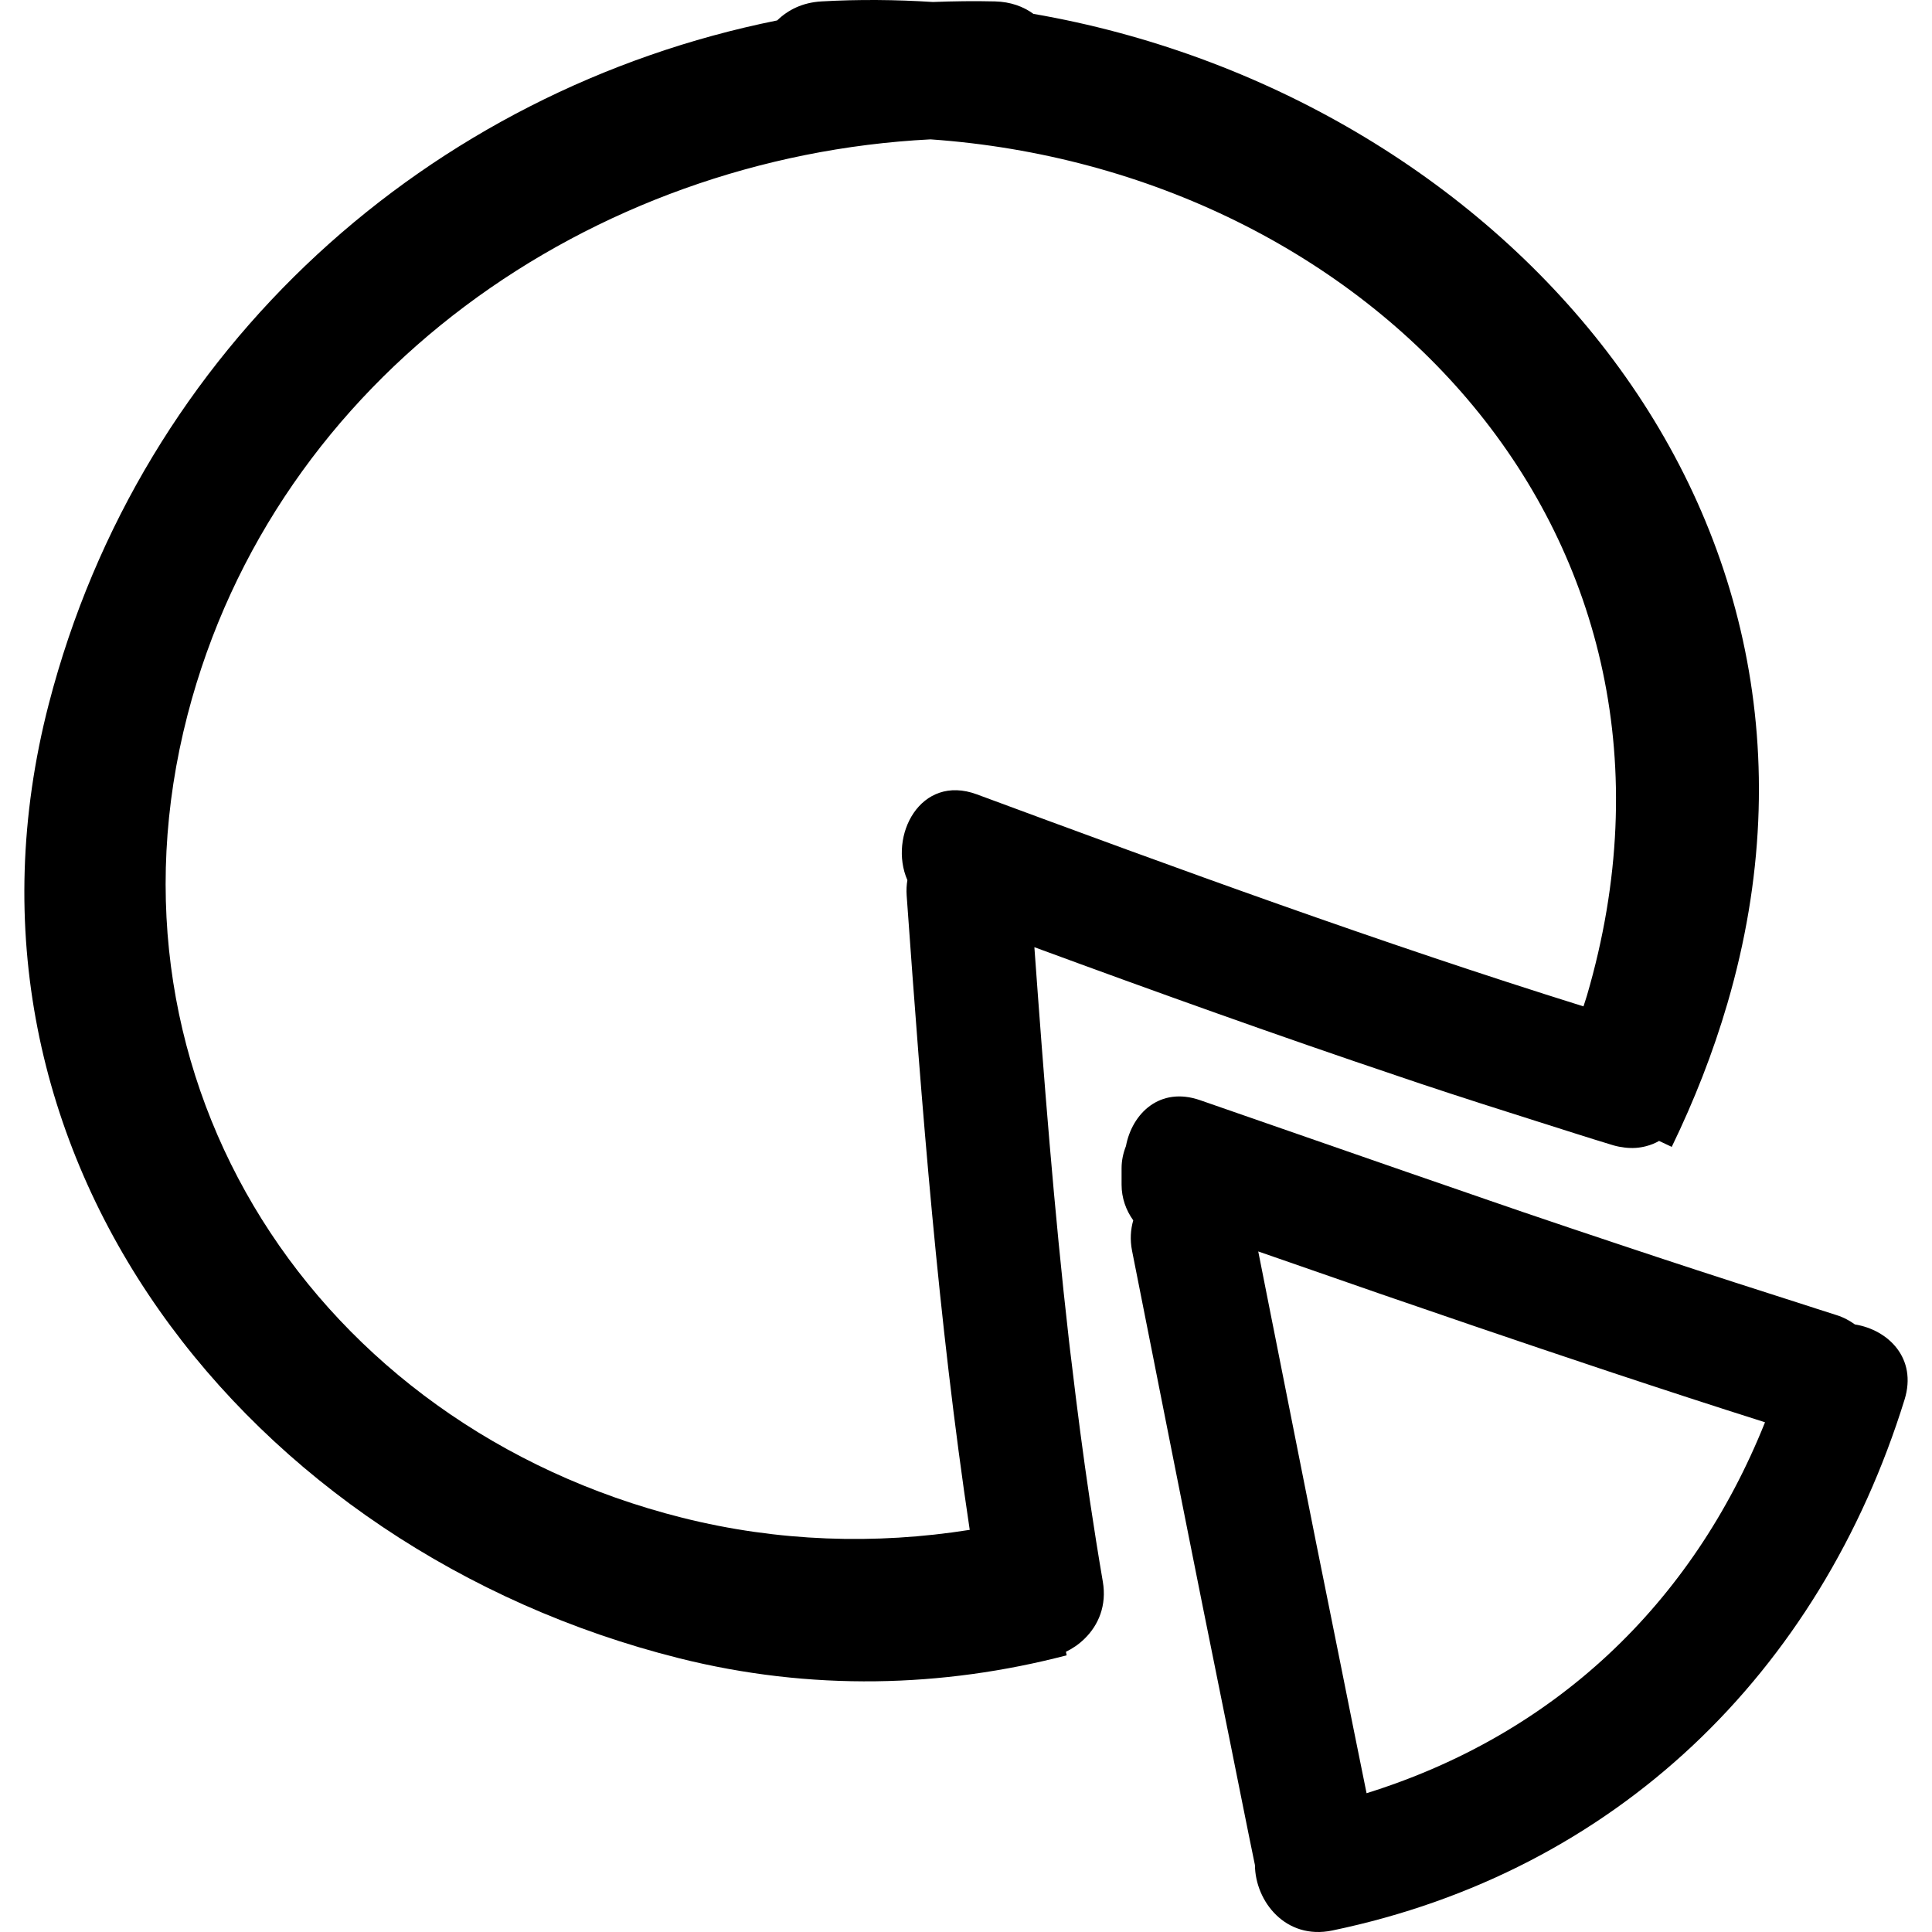
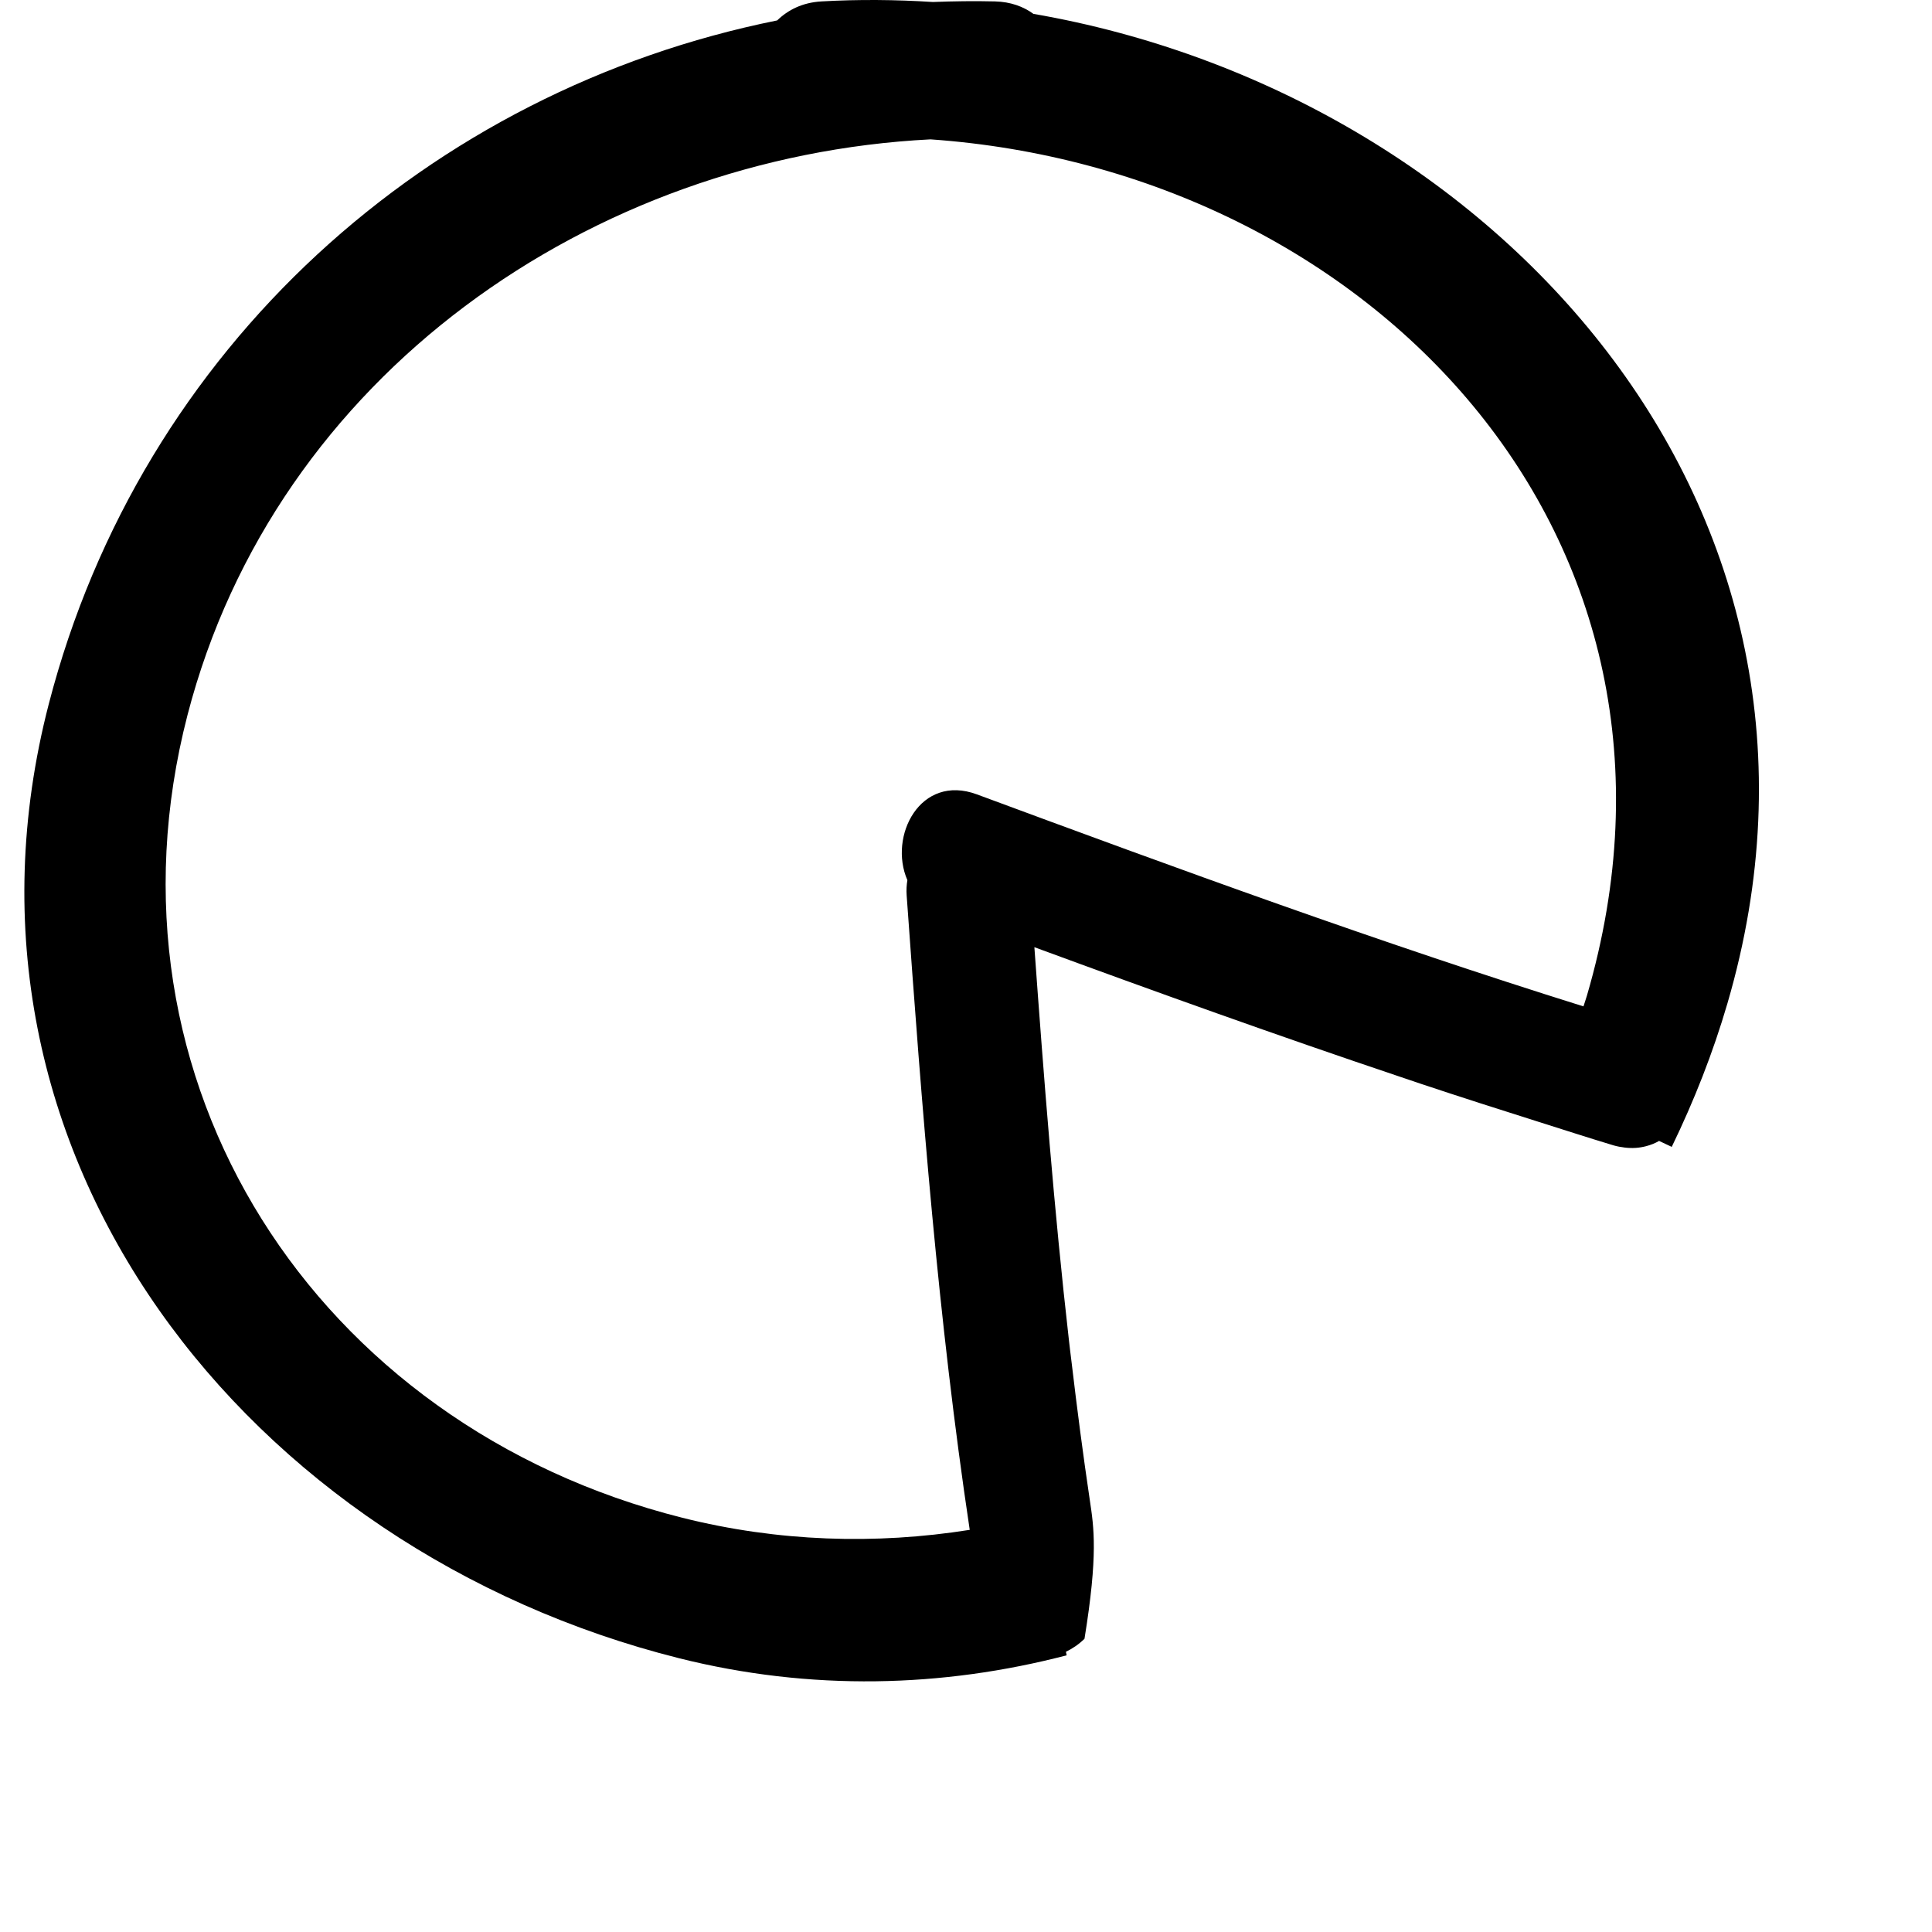
<svg xmlns="http://www.w3.org/2000/svg" fill="#000000" version="1.1" id="Capa_1" width="800px" height="800px" viewBox="0 0 482.958 482.958" xml:space="preserve">
  <g>
    <g>
-       <path d="M272.44,375.07c-1.696-11.375-3.174-22.765-4.524-34.17c-0.122-1.021-0.254-2.031-0.376-3.052    c-0.112-0.955-0.224-1.904-0.335-2.854c-3.718-32.646-6.262-65.415-8.633-98.216c30.351,11.174,60.788,22.097,91.434,32.399    c0.858,0.29,1.717,0.579,2.569,0.869c0.914,0.305,1.828,0.619,2.737,0.924c9.572,3.189,19.189,6.276,28.817,9.312    c6.394,2.012,12.756,4.088,19.175,6.023c0.99,0.294,1.935,0.446,2.864,0.563c1.919,0.238,3.682,0.086,5.307-0.341    c1.167-0.305,2.265-0.736,3.26-1.32c1.061,0.508,2.107,0.985,3.163,1.488c5.597-11.542,10.309-23.506,13.909-35.825    C468.226,126.444,373.095,23.298,258.333,3.466c-2.519-1.831-5.697-3.014-9.597-3.113c-5.21-0.129-10.385-0.048-15.539,0.145    c-9.234-0.586-18.532-0.68-27.855-0.145c-4.715,0.27-8.361,2.115-11.06,4.75C107.388,22.587,35.339,86.633,12.198,175.967    C-17.023,288.795,62.356,387.521,169.626,414.49c33.05,8.308,66.021,7.379,97.014-0.695c-0.065-0.295-0.121-0.589-0.183-0.884    c0.817-0.396,1.61-0.853,2.366-1.376c0.808-0.554,1.569-1.184,2.275-1.874c3.499-3.402,5.606-8.322,4.58-14.31    C274.522,388.592,273.45,381.833,272.44,375.07z M170.565,379.407C78.887,356.352,23.144,270.362,46.871,178.743    C68.899,93.709,148.004,39.139,232.6,34.837c109.434,7.666,197.795,98.917,164.103,214.024c-0.264,0.914-0.589,1.798-0.868,2.712    c-51.125-15.98-101.407-34.398-151.639-52.999c-14.135-5.23-22.168,10.438-17.372,21.444c-0.193,1.186-0.277,2.45-0.178,3.833    c3.791,53.044,7.874,106.008,15.765,158.581C218.847,386.165,194.459,385.409,170.565,379.407z" />
-       <path d="M463.686,331.08c-1.33-0.95-2.818-1.782-4.621-2.341c-3.244-1.006-6.464-2.093-9.698-3.118    c-0.909-0.284-1.818-0.584-2.728-0.874c-0.99-0.314-1.97-0.64-2.955-0.949c-13.132-4.189-26.232-8.465-39.299-12.842    c-7.845-2.626-15.686-5.236-23.511-7.912c-2.839-0.965-5.672-1.949-8.511-2.925c-2.604-0.894-5.205-1.798-7.81-2.701    c-4.291-1.483-8.587-2.956-12.878-4.443c-17.229-5.977-34.459-11.979-51.688-17.956c-10.064-3.488-16.996,3.347-18.524,11.477    c-0.681,1.731-1.092,3.59-1.092,5.53v4.133c0,3.301,1.097,6.368,2.914,8.896c-0.649,2.29-0.848,4.824-0.294,7.622    c1.508,7.541,2.991,15.098,4.489,22.643c0.254,1.29,0.508,2.57,0.767,3.859c0.492,2.504,0.99,5.002,1.482,7.5    c1.315,6.668,2.646,13.33,3.966,19.987c2.306,11.689,4.662,23.364,6.987,35.048c0.97,4.891,1.98,9.78,2.966,14.681    c0.168,0.863,0.351,1.737,0.523,2.601c1.061,5.291,2.132,10.572,3.204,15.863c2.117,10.455,4.169,20.921,6.332,31.371    c0.076,9.07,7.673,18.779,19.342,16.352c70.7-14.711,121.815-64.287,143.052-132.718    C479.301,339.503,471.999,332.419,463.686,331.08z M341.612,448.264c-2.184-10.644-4.296-21.308-6.439-31.961    c-1.457-7.227-2.924-14.452-4.366-21.684c-0.183-0.914-0.371-1.828-0.554-2.731c-0.168-0.863-0.351-1.737-0.523-2.601    c-0.197-0.979-0.396-1.96-0.594-2.939c-1.625-8.181-3.26-16.356-4.88-24.532c-0.752-3.783-1.503-7.565-2.255-11.354    c-1.016-5.148-2.041-10.287-3.062-15.432c-0.173-0.863-0.341-1.727-0.513-2.59c-0.173-0.863-0.346-1.727-0.519-2.59    c-1.122-5.672-2.244-11.339-3.372-17.016c8.566,2.985,17.144,5.961,25.721,8.937c1.371,0.473,2.742,0.955,4.118,1.433    c1.376,0.477,2.747,0.944,4.128,1.422c1,0.345,2.006,0.686,3.012,1.03c11.207,3.864,22.435,7.693,33.672,11.486    c2.478,0.838,4.966,1.661,7.444,2.493c1.787,0.6,3.569,1.199,5.353,1.798c1.776,0.589,3.549,1.193,5.331,1.782    c12.608,4.185,25.232,8.312,37.902,12.324C422.946,401.18,388.344,433.7,341.612,448.264z" />
+       <path d="M272.44,375.07c-1.696-11.375-3.174-22.765-4.524-34.17c-0.122-1.021-0.254-2.031-0.376-3.052    c-0.112-0.955-0.224-1.904-0.335-2.854c-3.718-32.646-6.262-65.415-8.633-98.216c30.351,11.174,60.788,22.097,91.434,32.399    c0.858,0.29,1.717,0.579,2.569,0.869c0.914,0.305,1.828,0.619,2.737,0.924c9.572,3.189,19.189,6.276,28.817,9.312    c6.394,2.012,12.756,4.088,19.175,6.023c0.99,0.294,1.935,0.446,2.864,0.563c1.919,0.238,3.682,0.086,5.307-0.341    c1.167-0.305,2.265-0.736,3.26-1.32c1.061,0.508,2.107,0.985,3.163,1.488c5.597-11.542,10.309-23.506,13.909-35.825    C468.226,126.444,373.095,23.298,258.333,3.466c-2.519-1.831-5.697-3.014-9.597-3.113c-5.21-0.129-10.385-0.048-15.539,0.145    c-9.234-0.586-18.532-0.68-27.855-0.145c-4.715,0.27-8.361,2.115-11.06,4.75C107.388,22.587,35.339,86.633,12.198,175.967    C-17.023,288.795,62.356,387.521,169.626,414.49c33.05,8.308,66.021,7.379,97.014-0.695c-0.065-0.295-0.121-0.589-0.183-0.884    c0.817-0.396,1.61-0.853,2.366-1.376c0.808-0.554,1.569-1.184,2.275-1.874C274.522,388.592,273.45,381.833,272.44,375.07z M170.565,379.407C78.887,356.352,23.144,270.362,46.871,178.743    C68.899,93.709,148.004,39.139,232.6,34.837c109.434,7.666,197.795,98.917,164.103,214.024c-0.264,0.914-0.589,1.798-0.868,2.712    c-51.125-15.98-101.407-34.398-151.639-52.999c-14.135-5.23-22.168,10.438-17.372,21.444c-0.193,1.186-0.277,2.45-0.178,3.833    c3.791,53.044,7.874,106.008,15.765,158.581C218.847,386.165,194.459,385.409,170.565,379.407z" />
    </g>
  </g>
</svg>